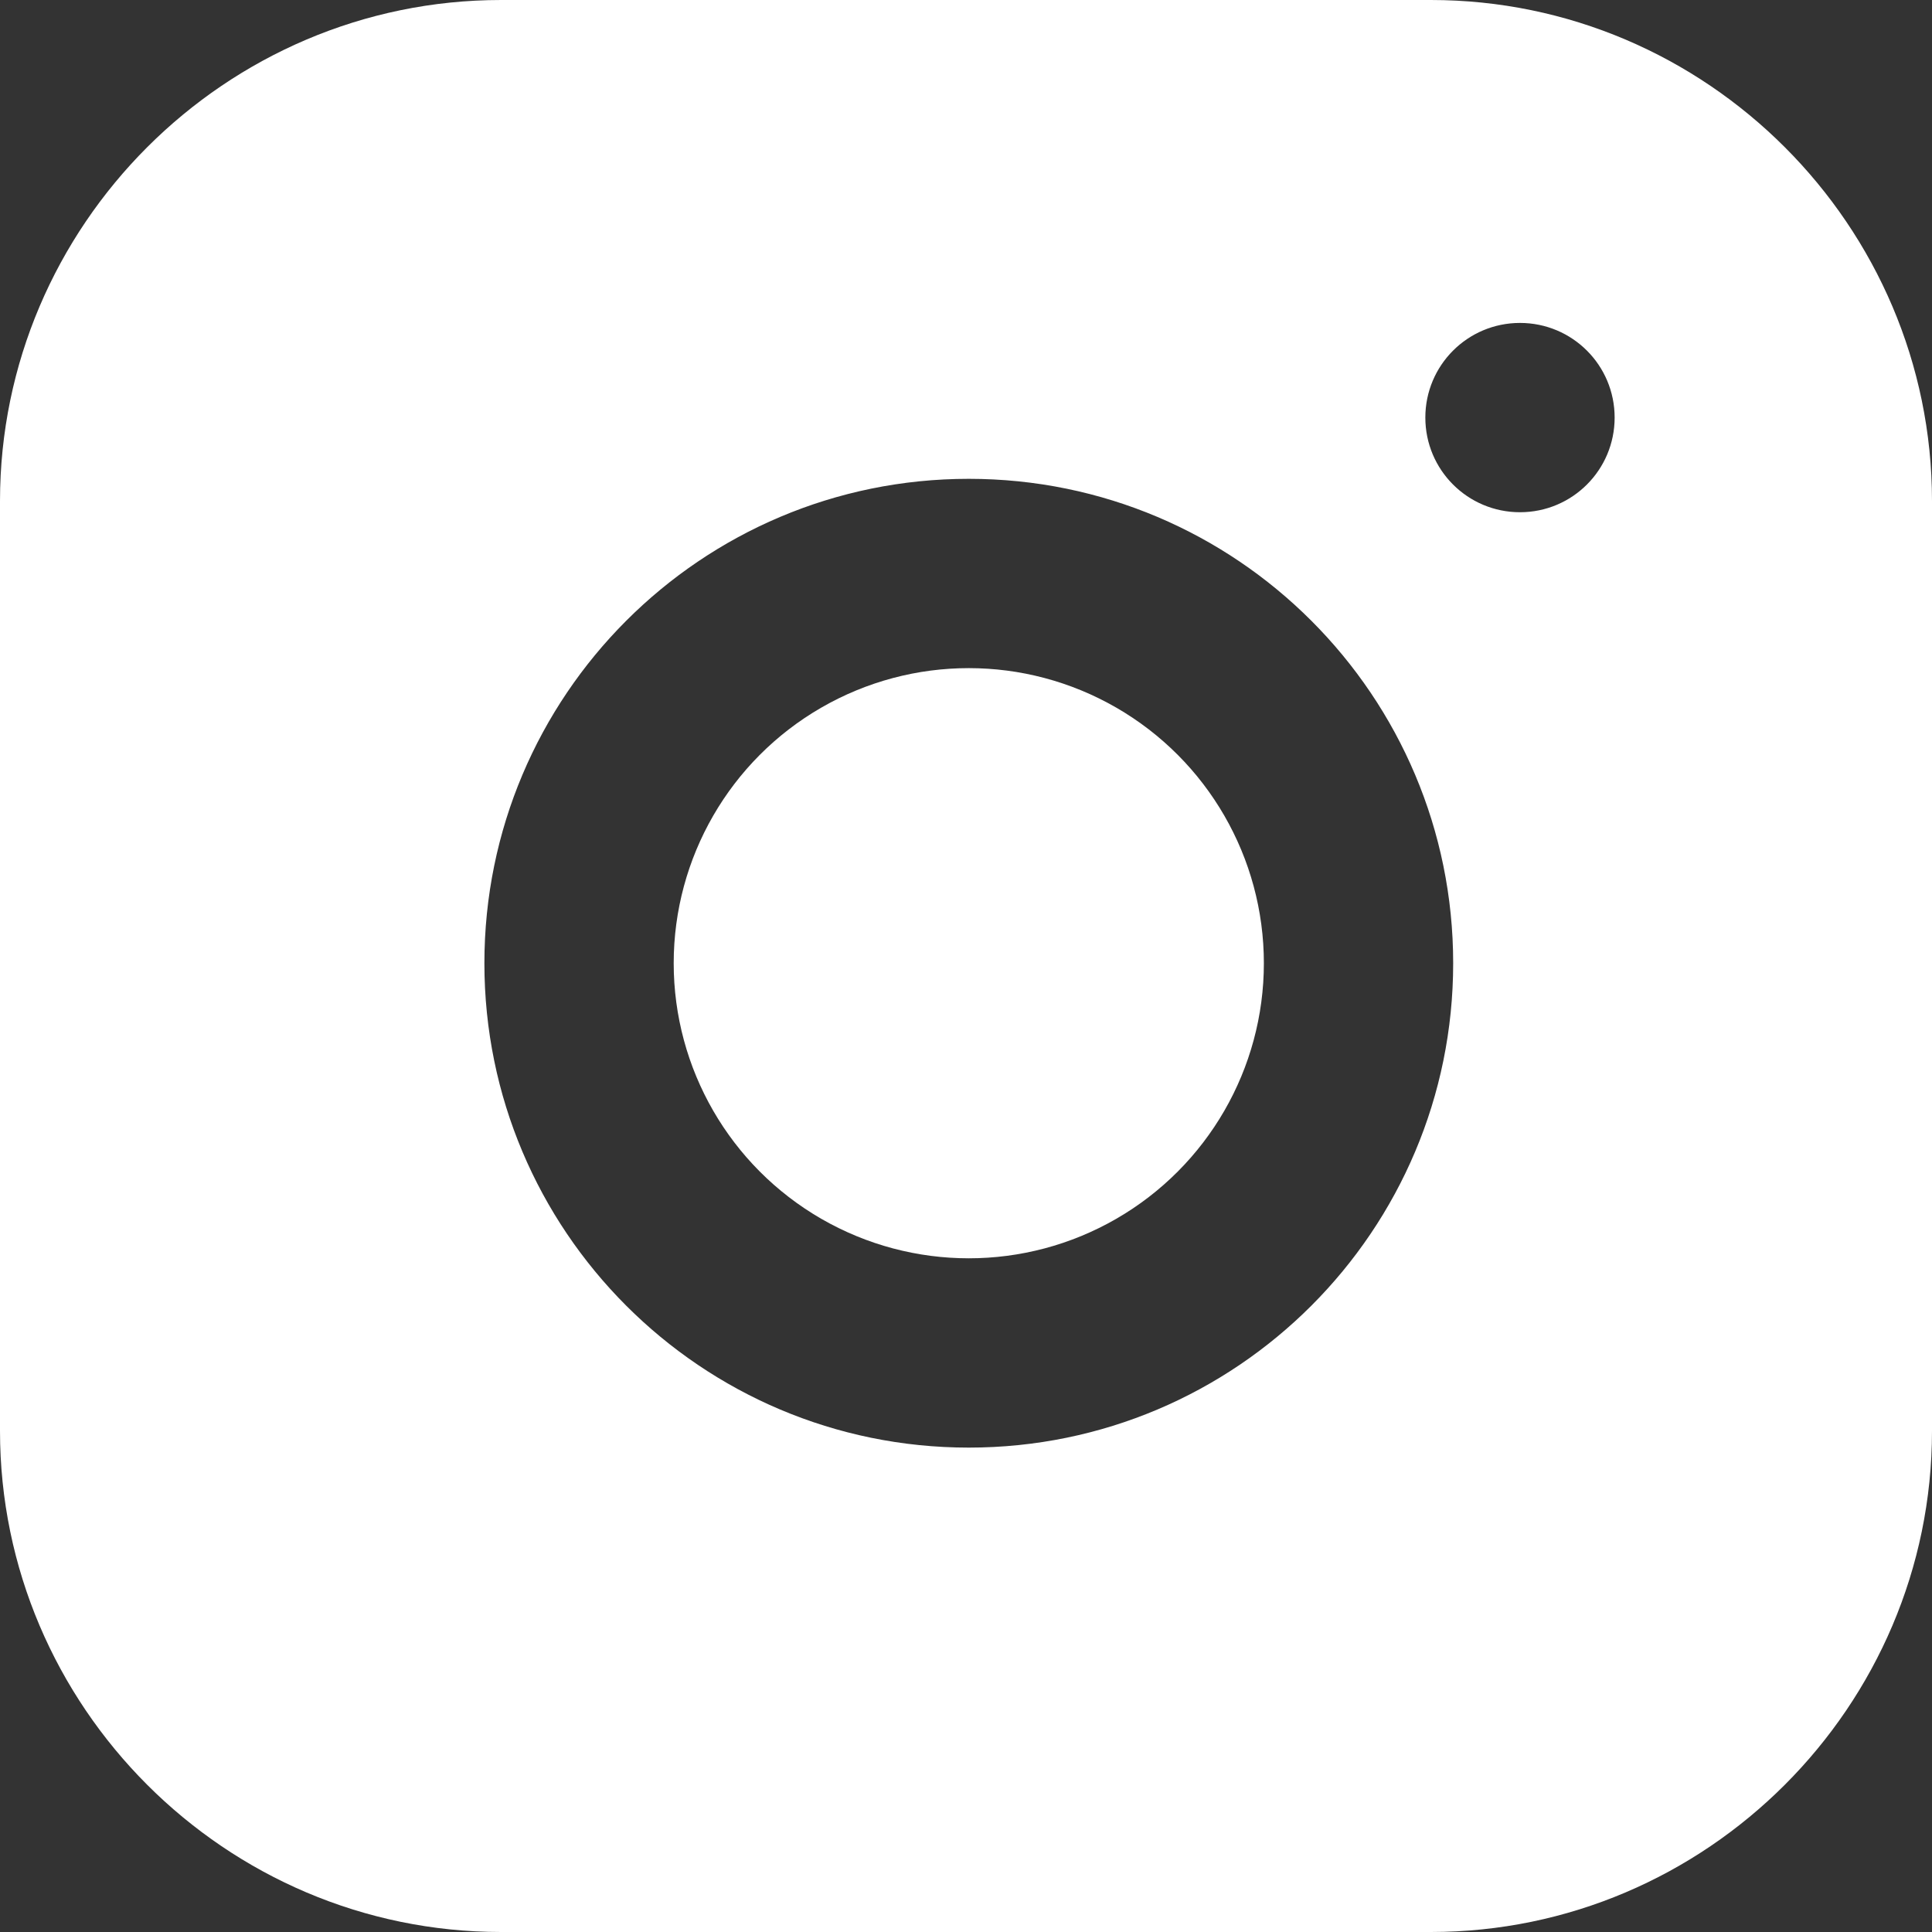
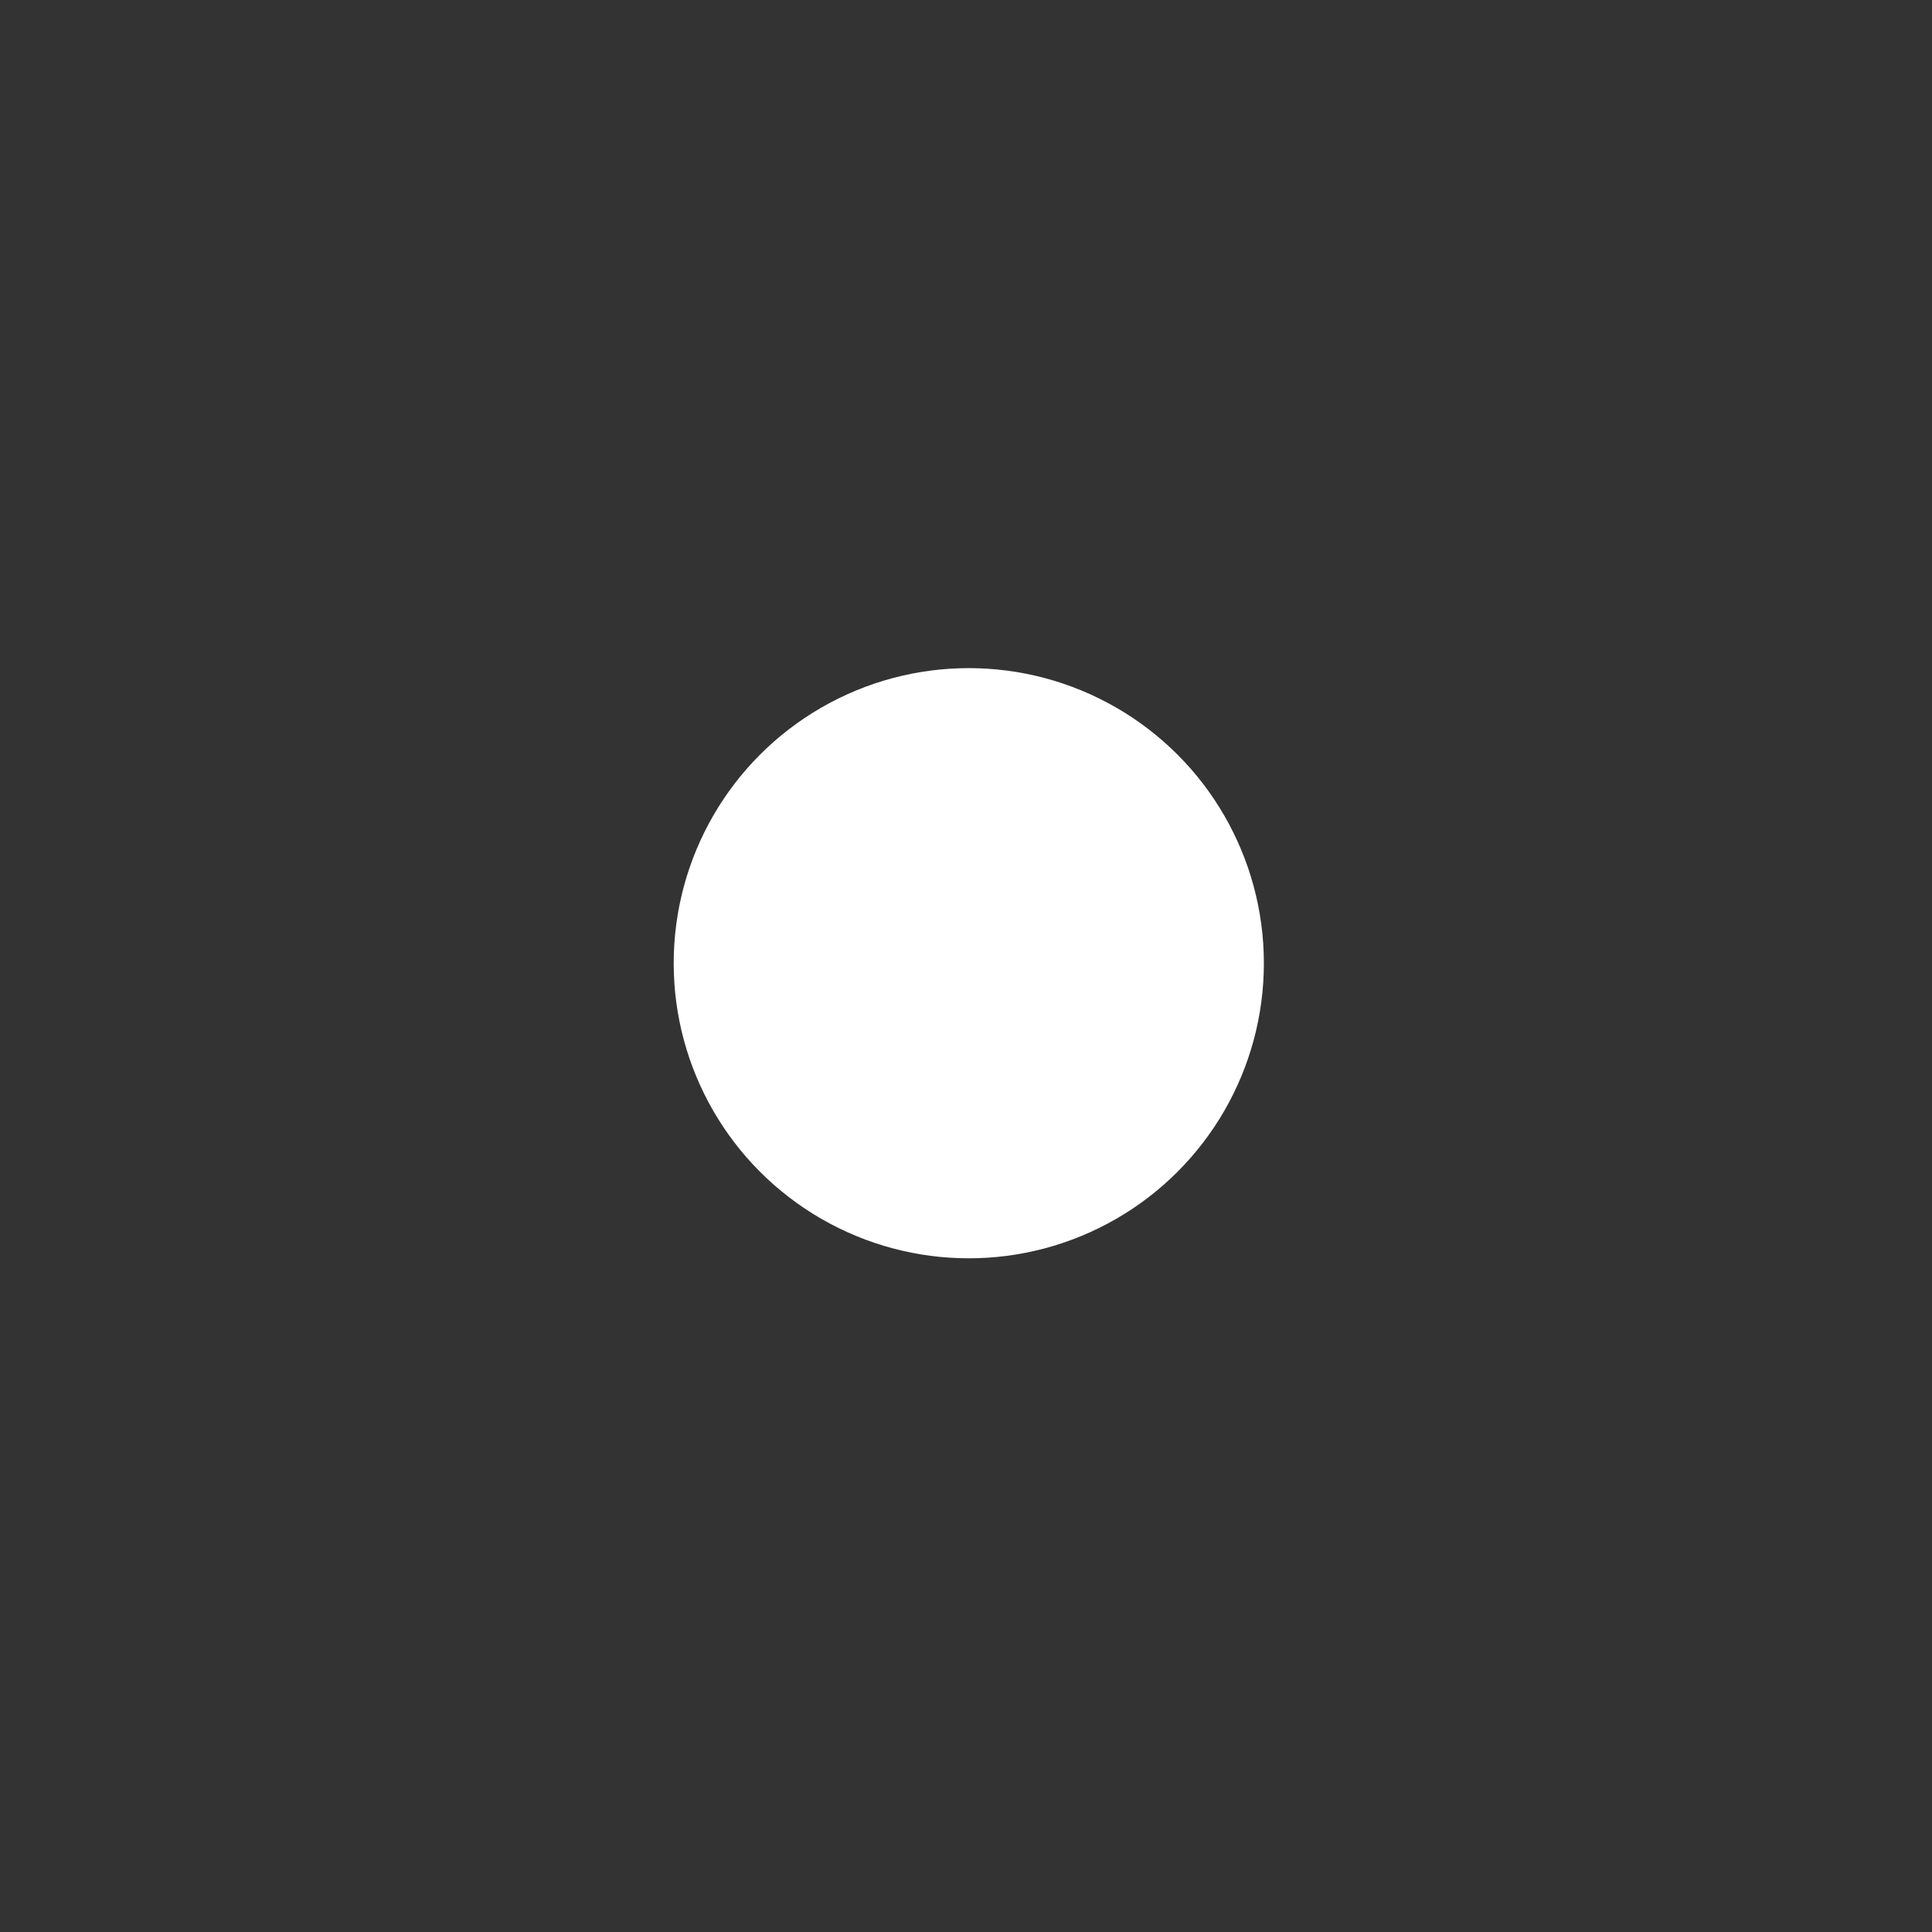
<svg xmlns="http://www.w3.org/2000/svg" version="1.1" id="レイヤー_1" x="0px" y="0px" viewBox="1093 97 347 347" style="enable-background:new 1093 97 347 347;" xml:space="preserve">
  <rect x="1093" y="97" width="347" height="347" fill="#333333" stroke="none" />
  <style type="text/css">
	.st0{fill:#FFFFFF;}
</style>
  <g>
    <g>
      <g>
        <circle class="st0" cx="1267" cy="270" r="53" />
-         <path class="st0" d="M1350,97h-167c-49.5,0-90,40.5-90,90v167c0,49.5,40.5,90,90,90h167c49.5,0,90-40.5,90-90V187     C1440,137.5,1399.5,97,1350,97z M1267,357c-48.1,0-87-39-87-87s38.9-87,87-87s87,39,87,87S1315.1,357,1267,357z M1366,189     c-9.4,0-17-7.6-17-17s7.6-17,17-17s17,7.6,17,17S1375.4,189,1366,189z" />
      </g>
    </g>
  </g>
</svg>